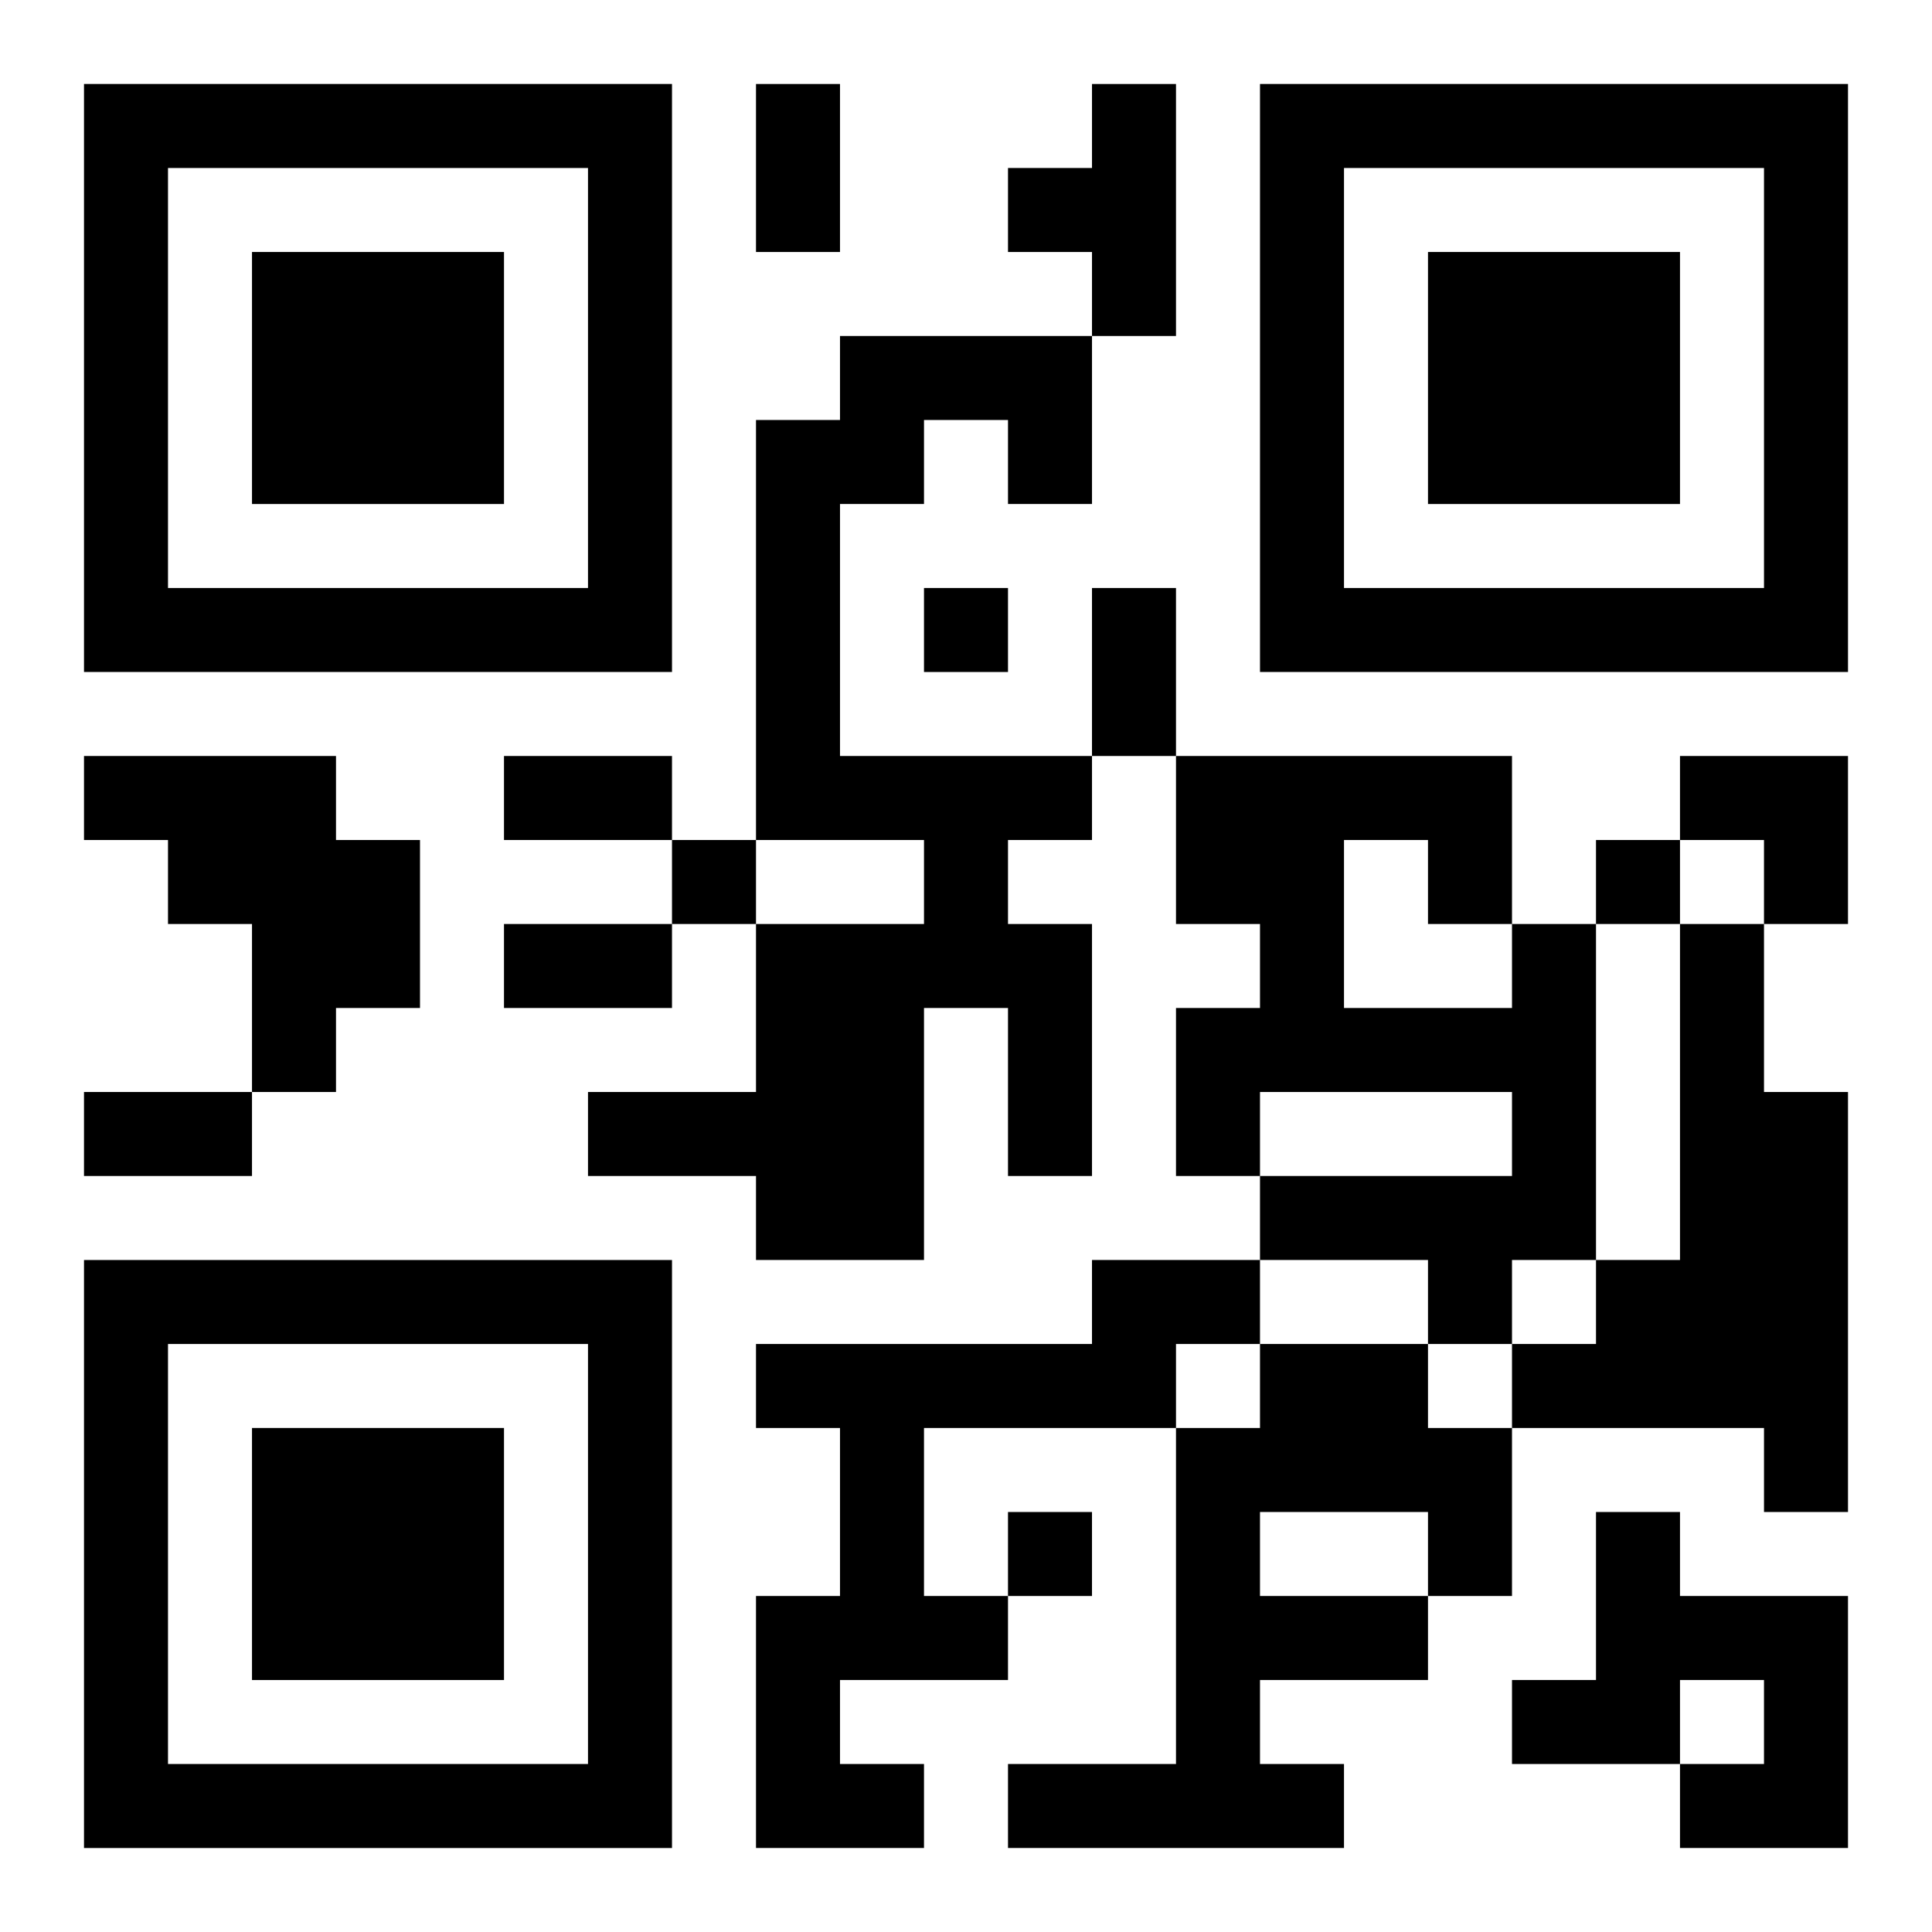
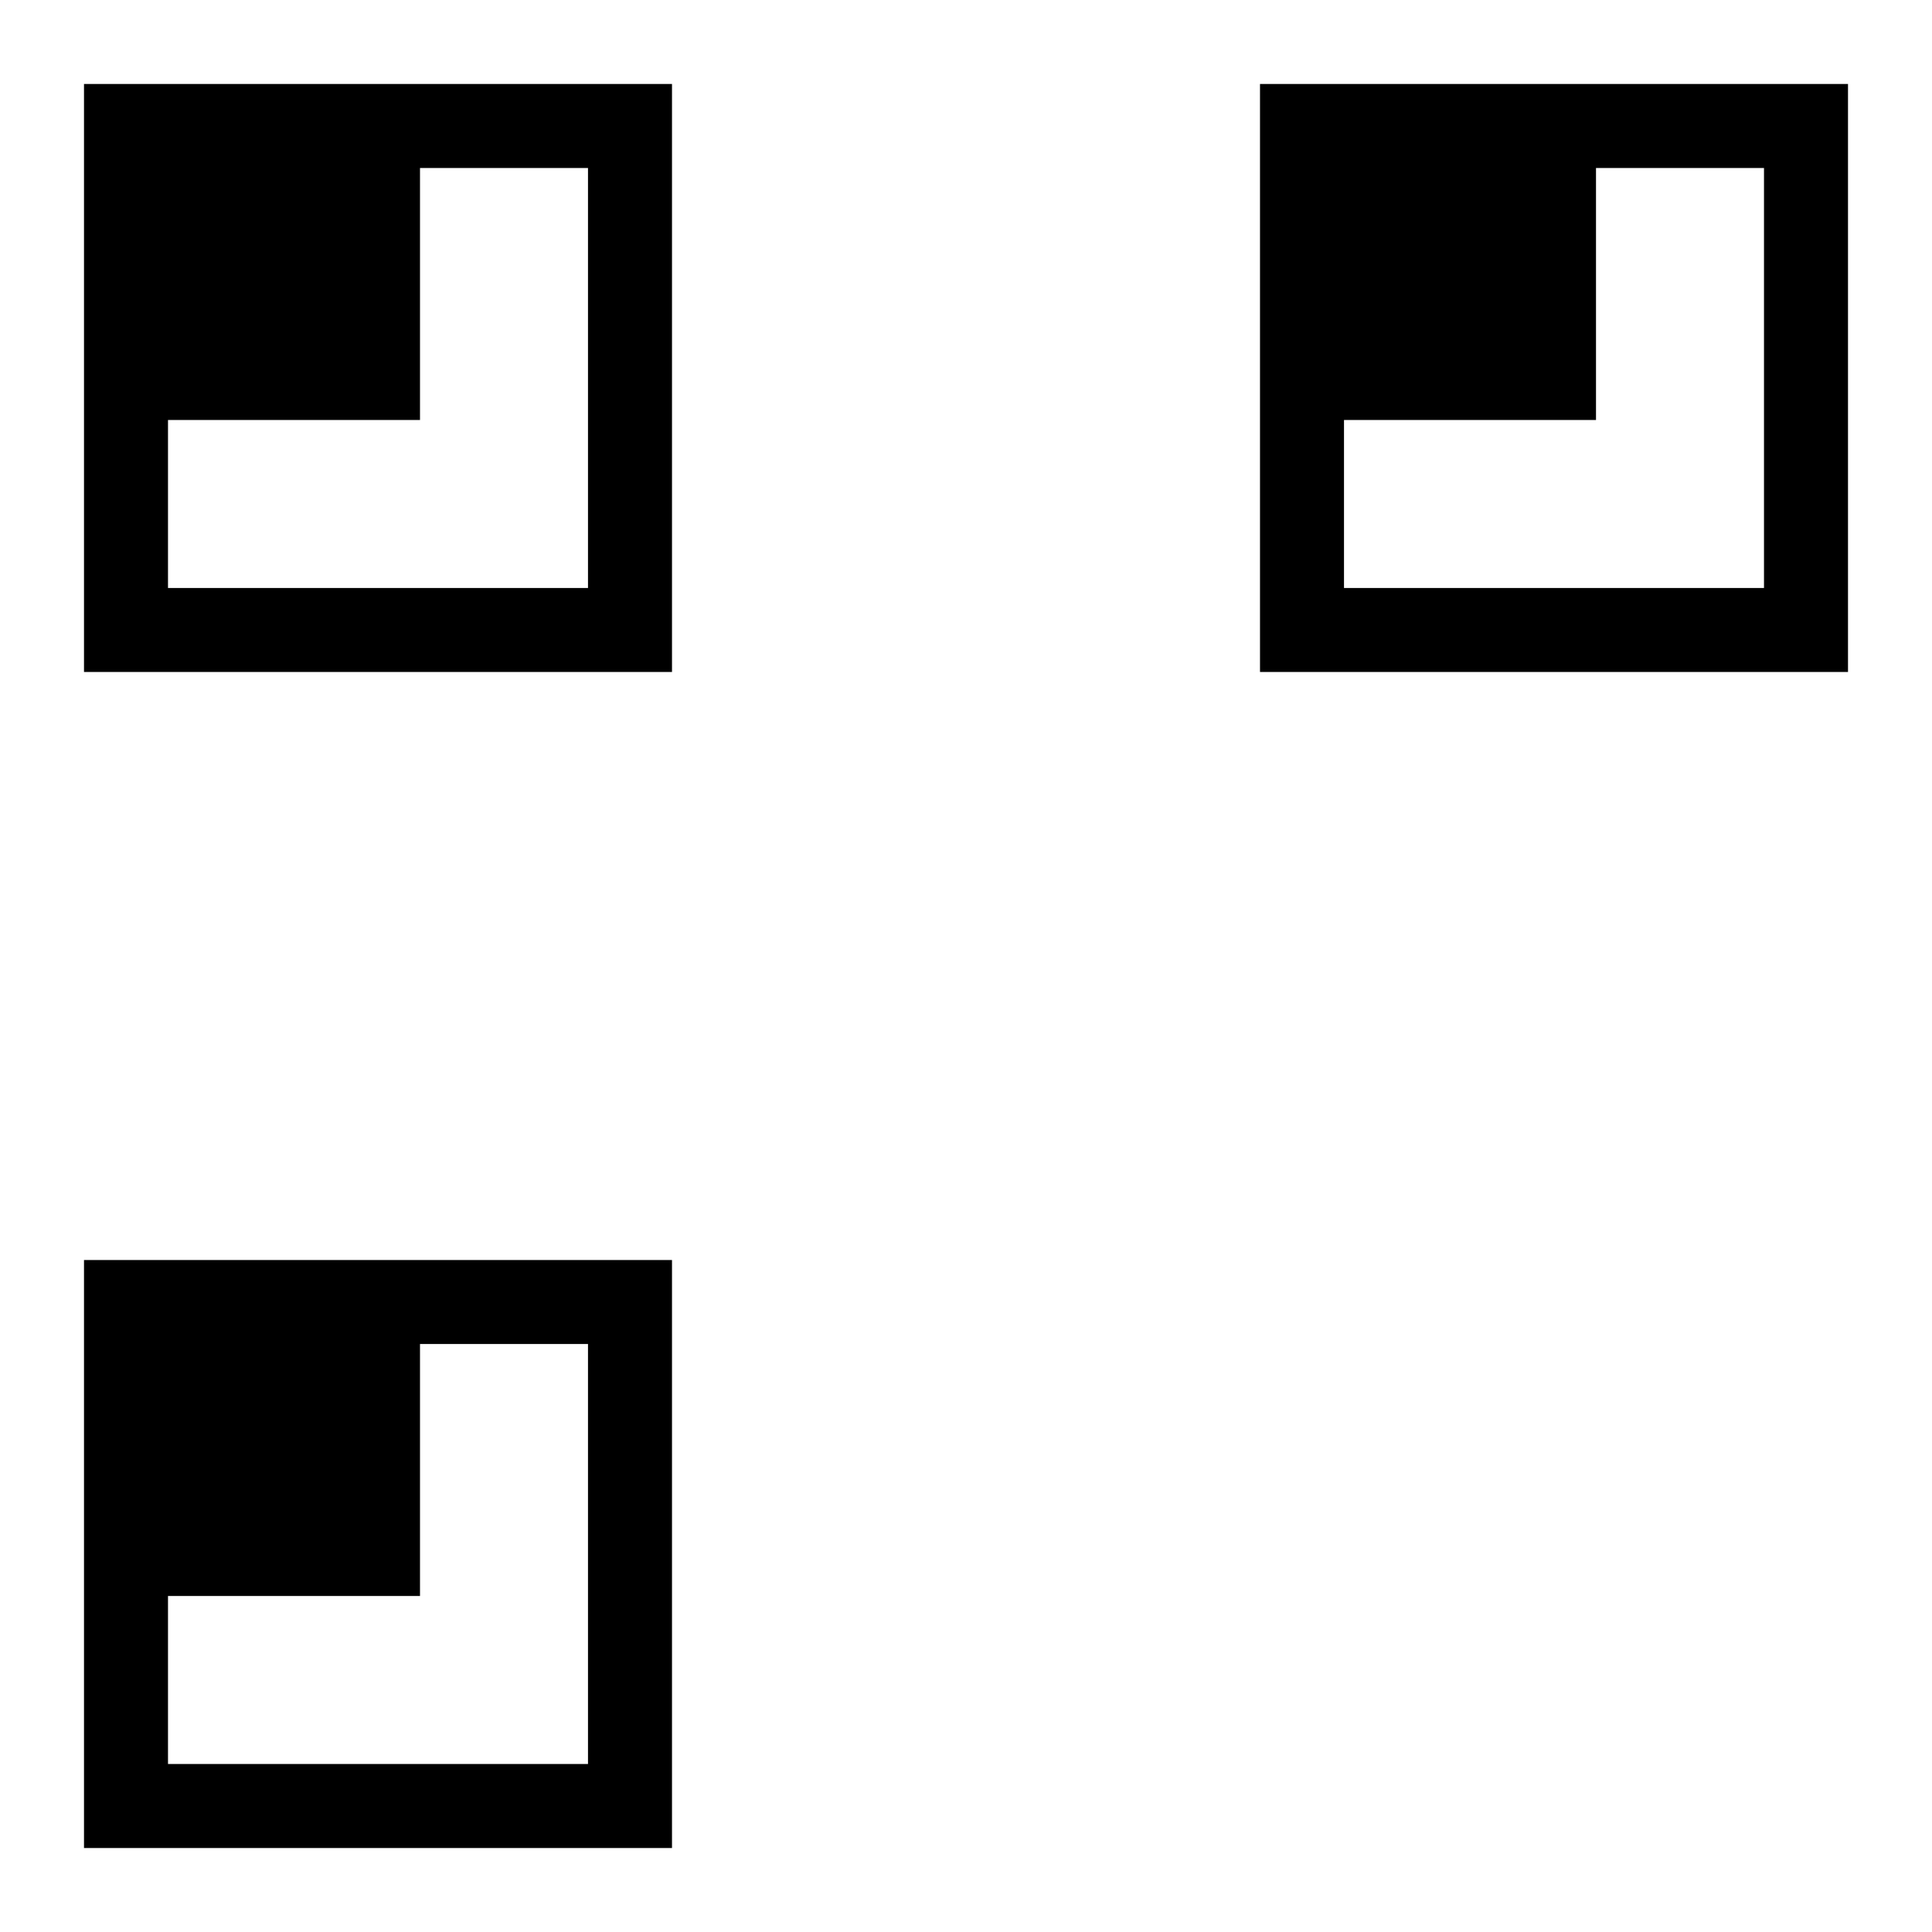
<svg xmlns="http://www.w3.org/2000/svg" xmlns:xlink="http://www.w3.org/1999/xlink" width="250" height="250" baseProfile="full" version="1.1" viewBox="-1 -1 23 23">
  <symbol id="a">
-     <path d="m0 7v7h7v-7h-7zm1 1h5v5h-5v-5zm1 1v3h3v-3h-3z" />
+     <path d="m0 7v7h7v-7h-7zm1 1h5v5h-5v-5zv3h3v-3h-3z" />
  </symbol>
  <use y="-7" xlink:href="#a" />
  <use y="7" xlink:href="#a" />
  <use x="14" y="-7" xlink:href="#a" />
-   <path d="m12 0h1v3h-1v-1h-1v-1h1v-1m-3 3h3v2h-1v-1h-1v1h-1v3h3v1h-1v1h1v3h-1v-2h-1v3h-2v-1h-2v-1h2v-2h2v-1h-2v-5h1v-1m-9 5h3v1h1v2h-1v1h-1v-2h-1v-1h-1v-1m17 2h1v4h-1v1h-1v-1h-2v-1h3v-1h-3v1h-1v-2h1v-1h-1v-2h4v2m-2-1v2h2v-1h-1v-1h-1m4 1h1v2h1v5h-1v-1h-3v-1h1v-1h1v-4m-7 4h2v1h-1v1h-3v2h1v1h-2v1h1v1h-2v-3h1v-2h-1v-1h4v-1m2 1h2v1h1v2h-1v1h-2v1h1v1h-4v-1h2v-4h1v-1m0 2v1h2v-1h-2m4 0h1v1h2v3h-2v-1h1v-1h-1v1h-2v-1h1v-2m-8-11v1h1v-1h-1m-3 3v1h1v-1h-1m11 0v1h1v-1h-1m-7 8v1h1v-1h-1m-3-17h1v2h-1v-2m4 6h1v2h-1v-2m-7 2h2v1h-2v-1m0 2h2v1h-2v-1m-5 2h2v1h-2v-1m19-4h2v2h-1v-1h-1z" />
</svg>